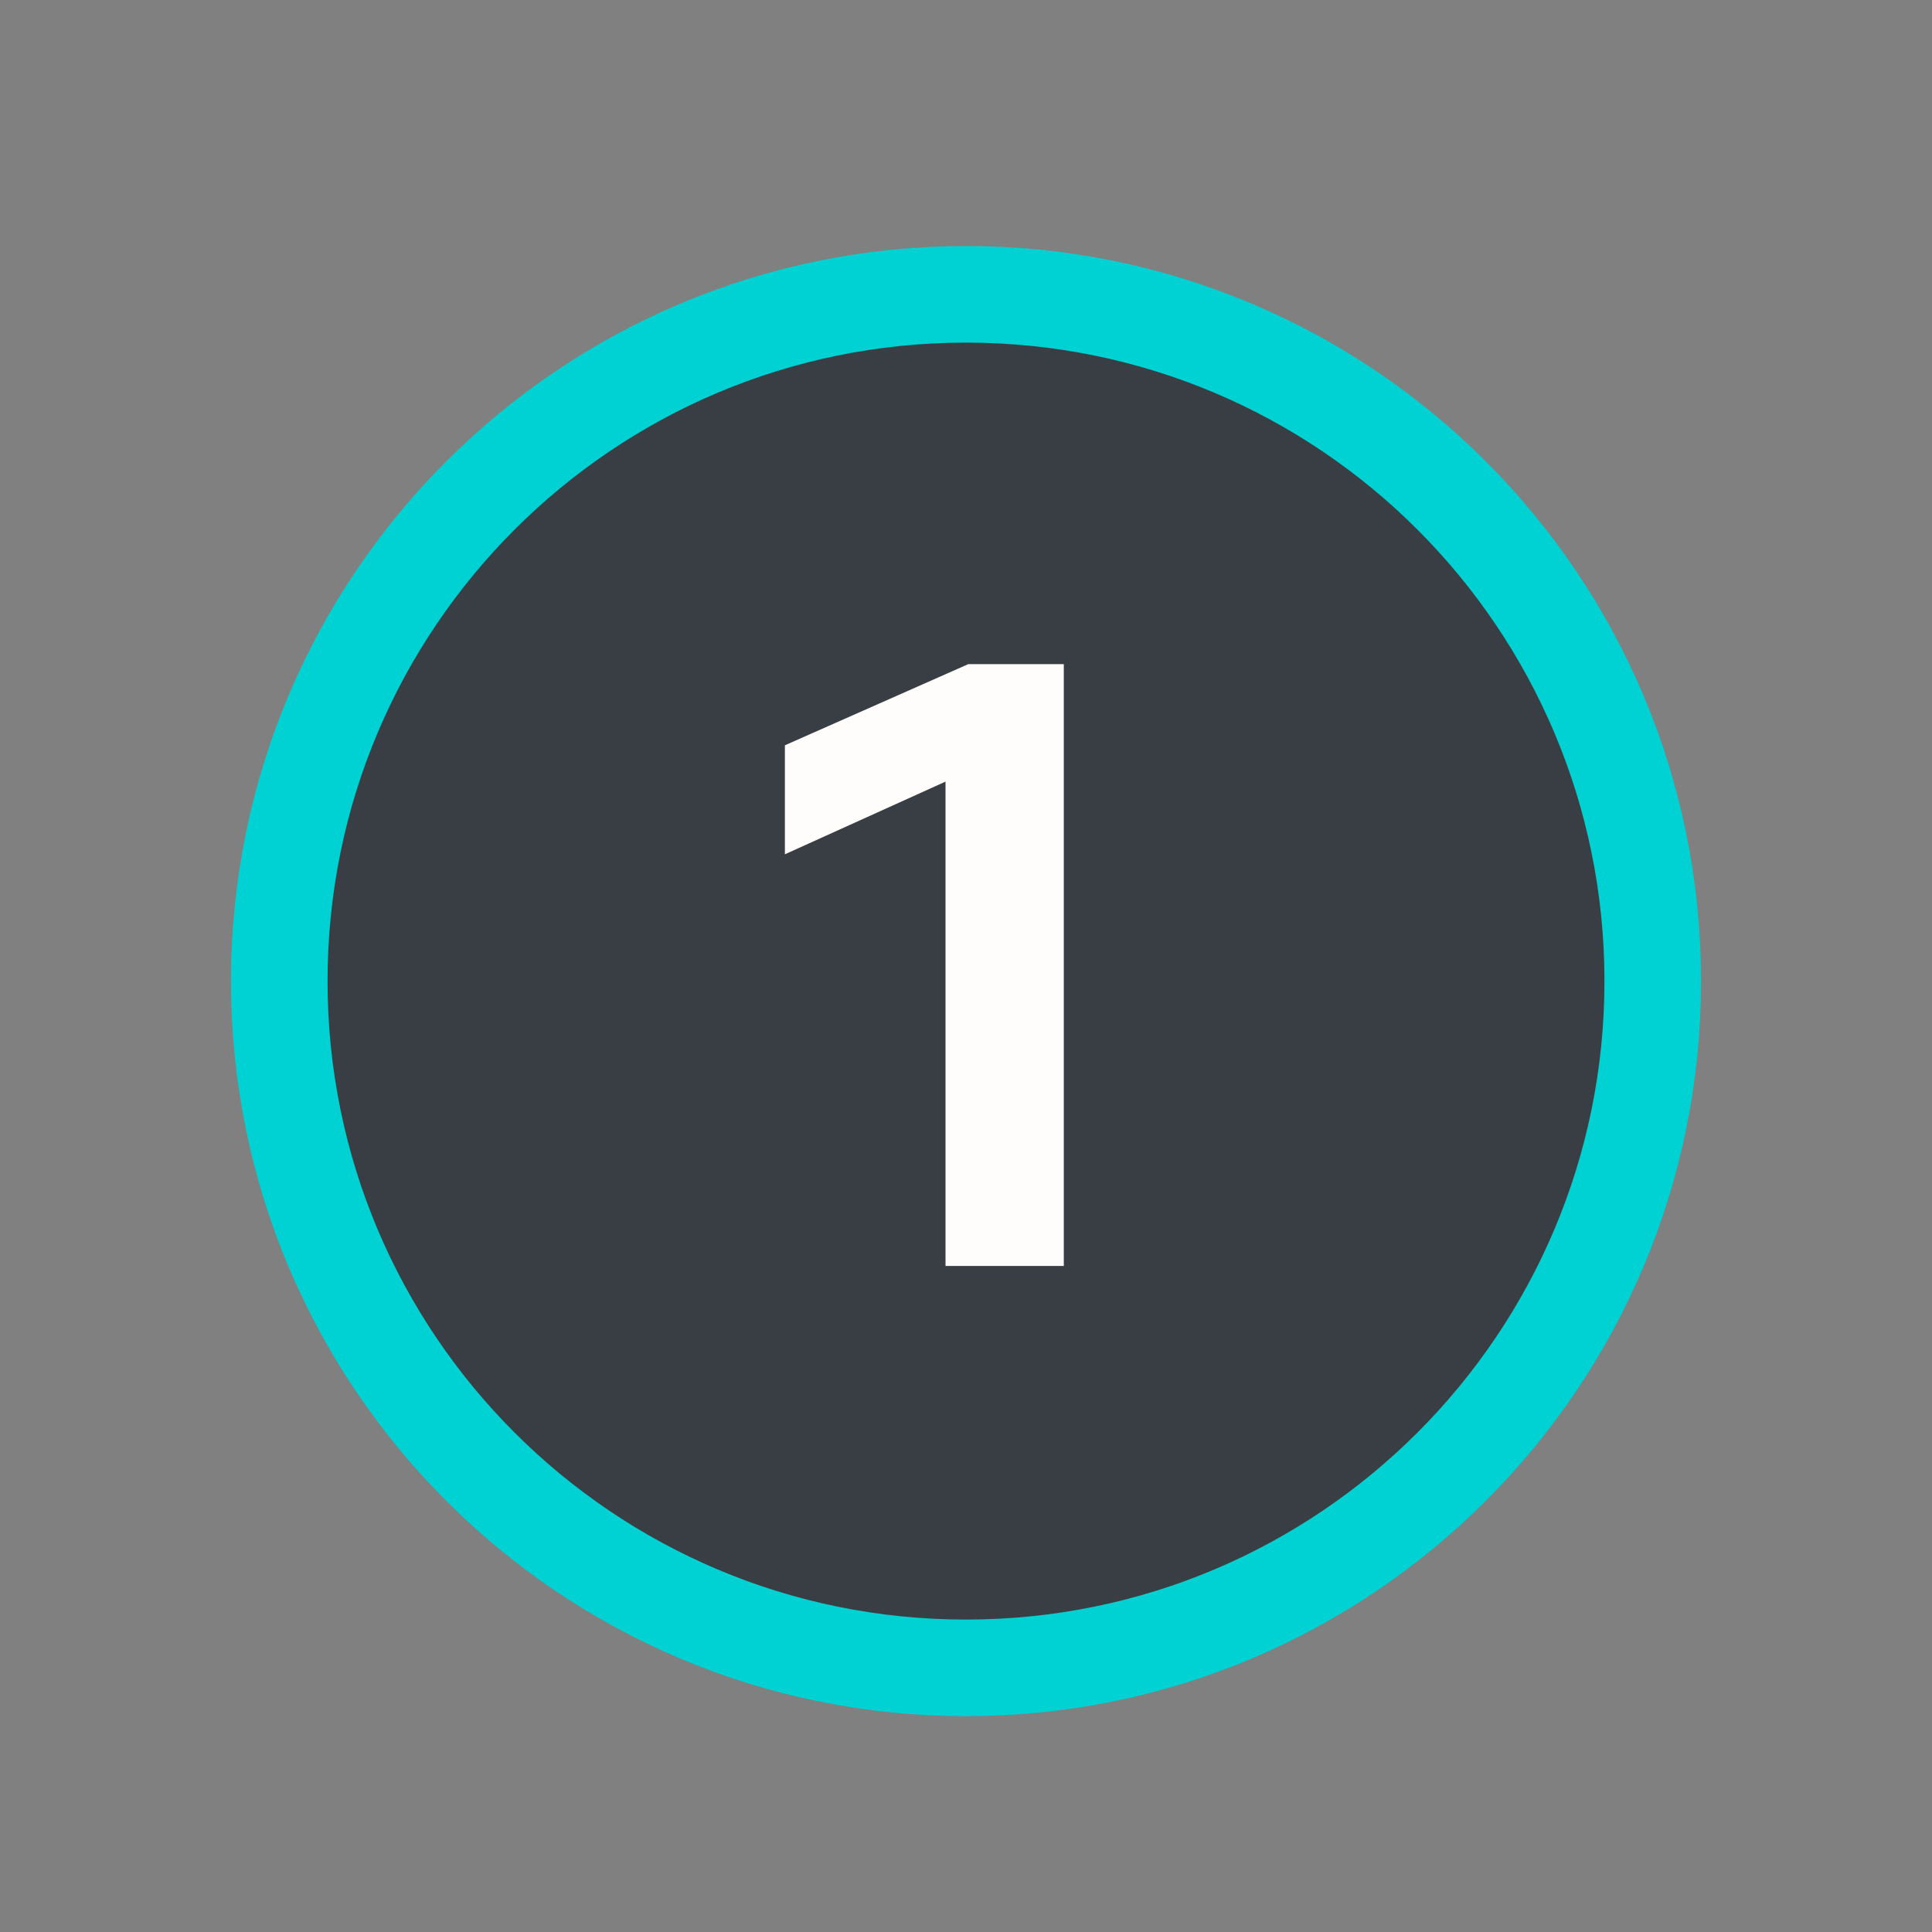
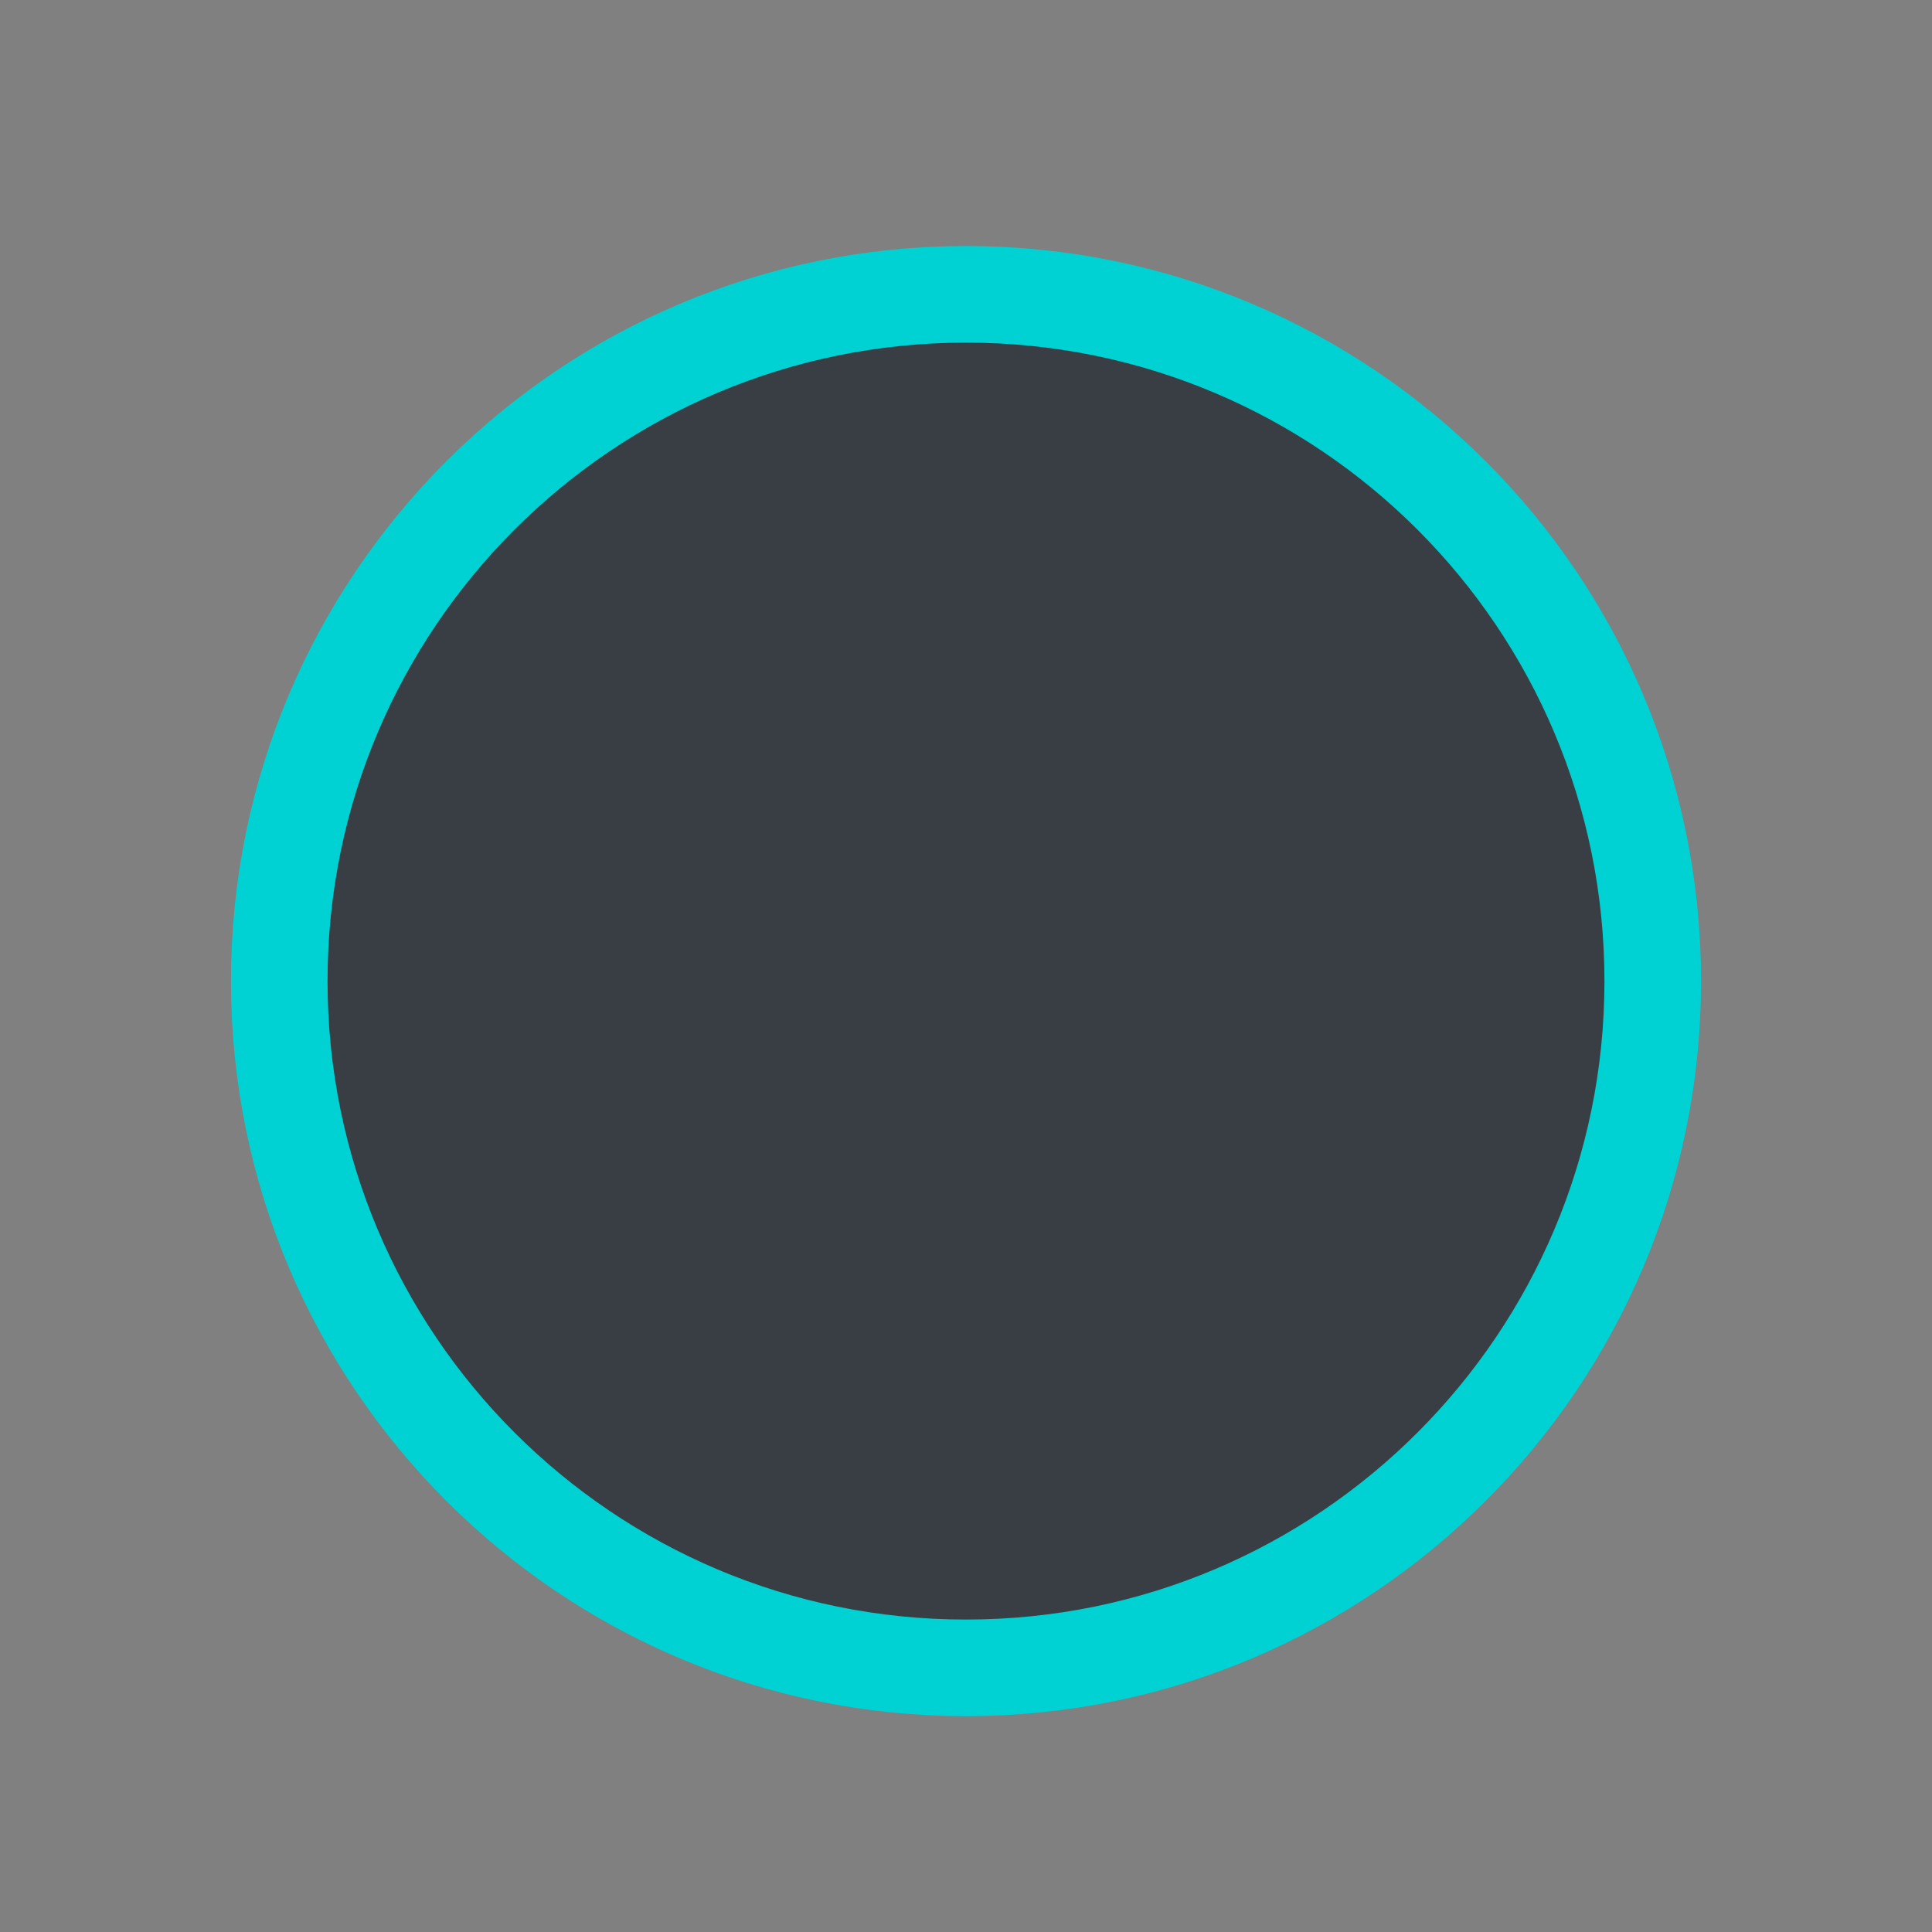
<svg xmlns="http://www.w3.org/2000/svg" width="50" height="50" fill="none" viewBox="0 0 50 50">
  <rect x="0" y="0" width="50" height="50" fill="#808080" stroke="none" />
  <path fill="#393e44" stroke="#00d1d2" stroke-width="2.5" d="M25 7.617c9.816 0 17.773 7.958 17.773 17.774S34.816 43.164 25 43.164 7.227 35.207 7.227 25.391 15.184 7.617 25 7.617Z" />
-   <path fill="#fffdfb" d="m20.313 19.288 4.746-2.1h2.472v15.575H24.47V20.228l-4.157 1.881z" />
</svg>